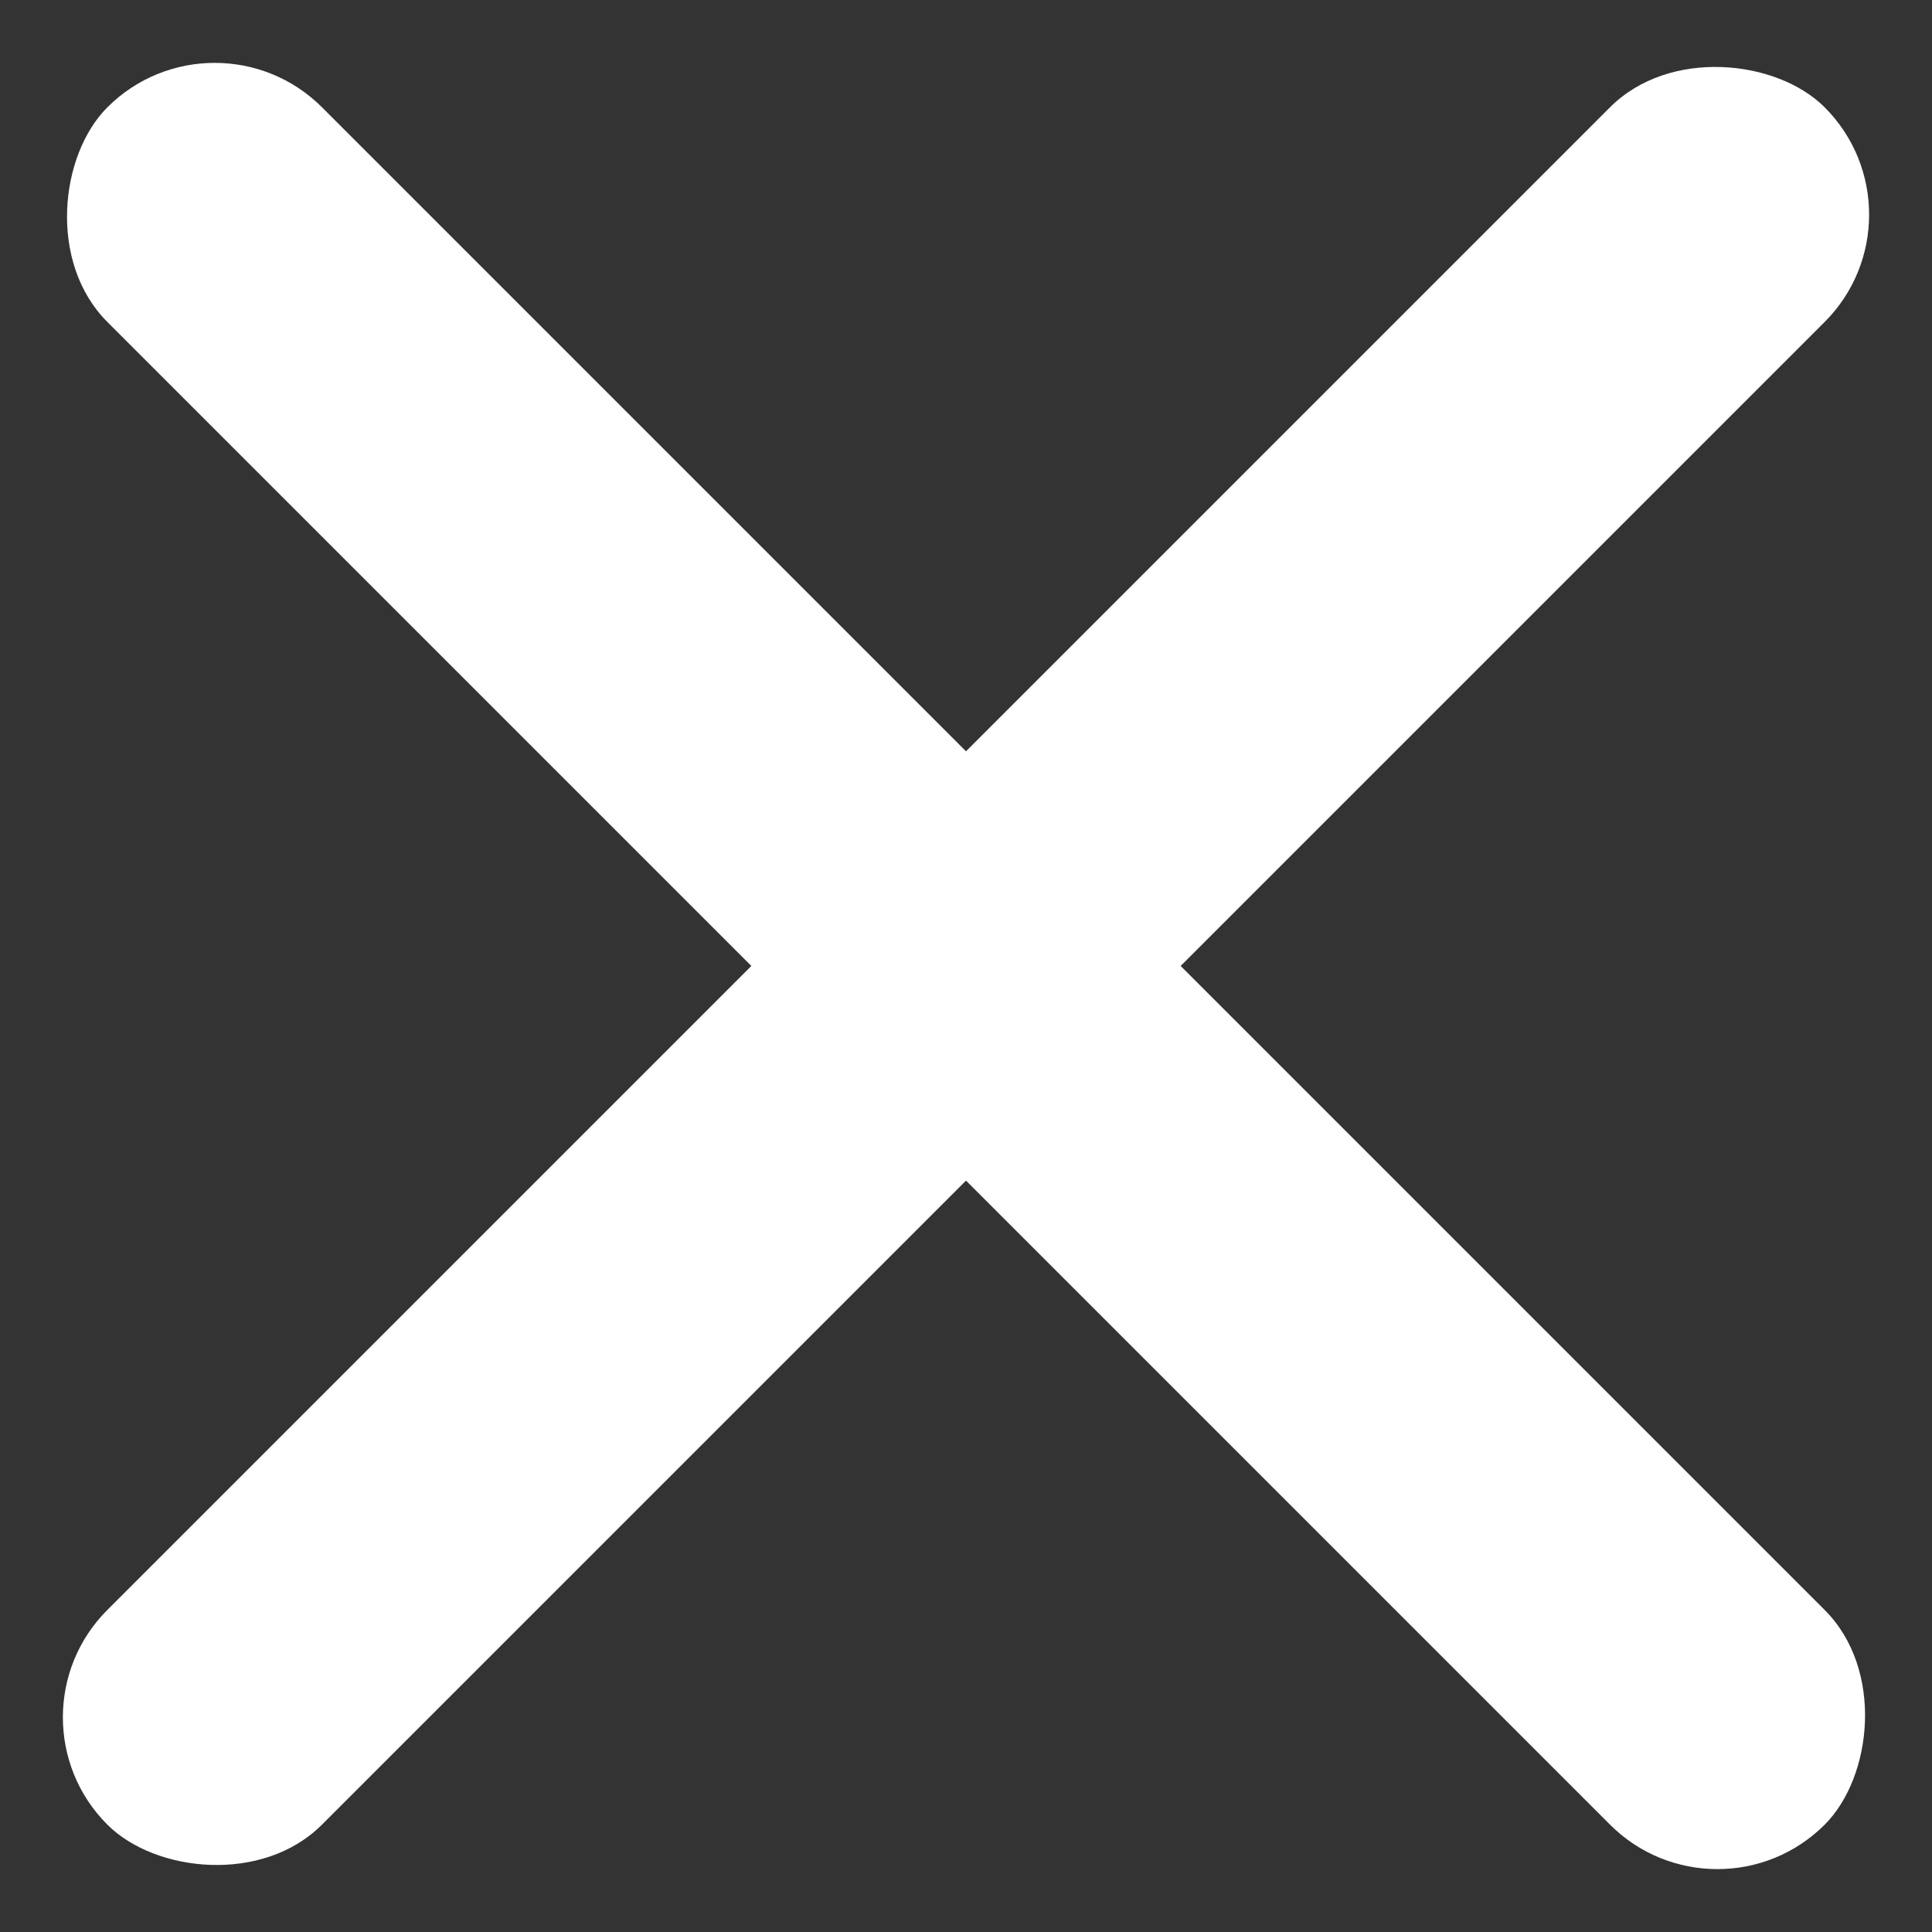
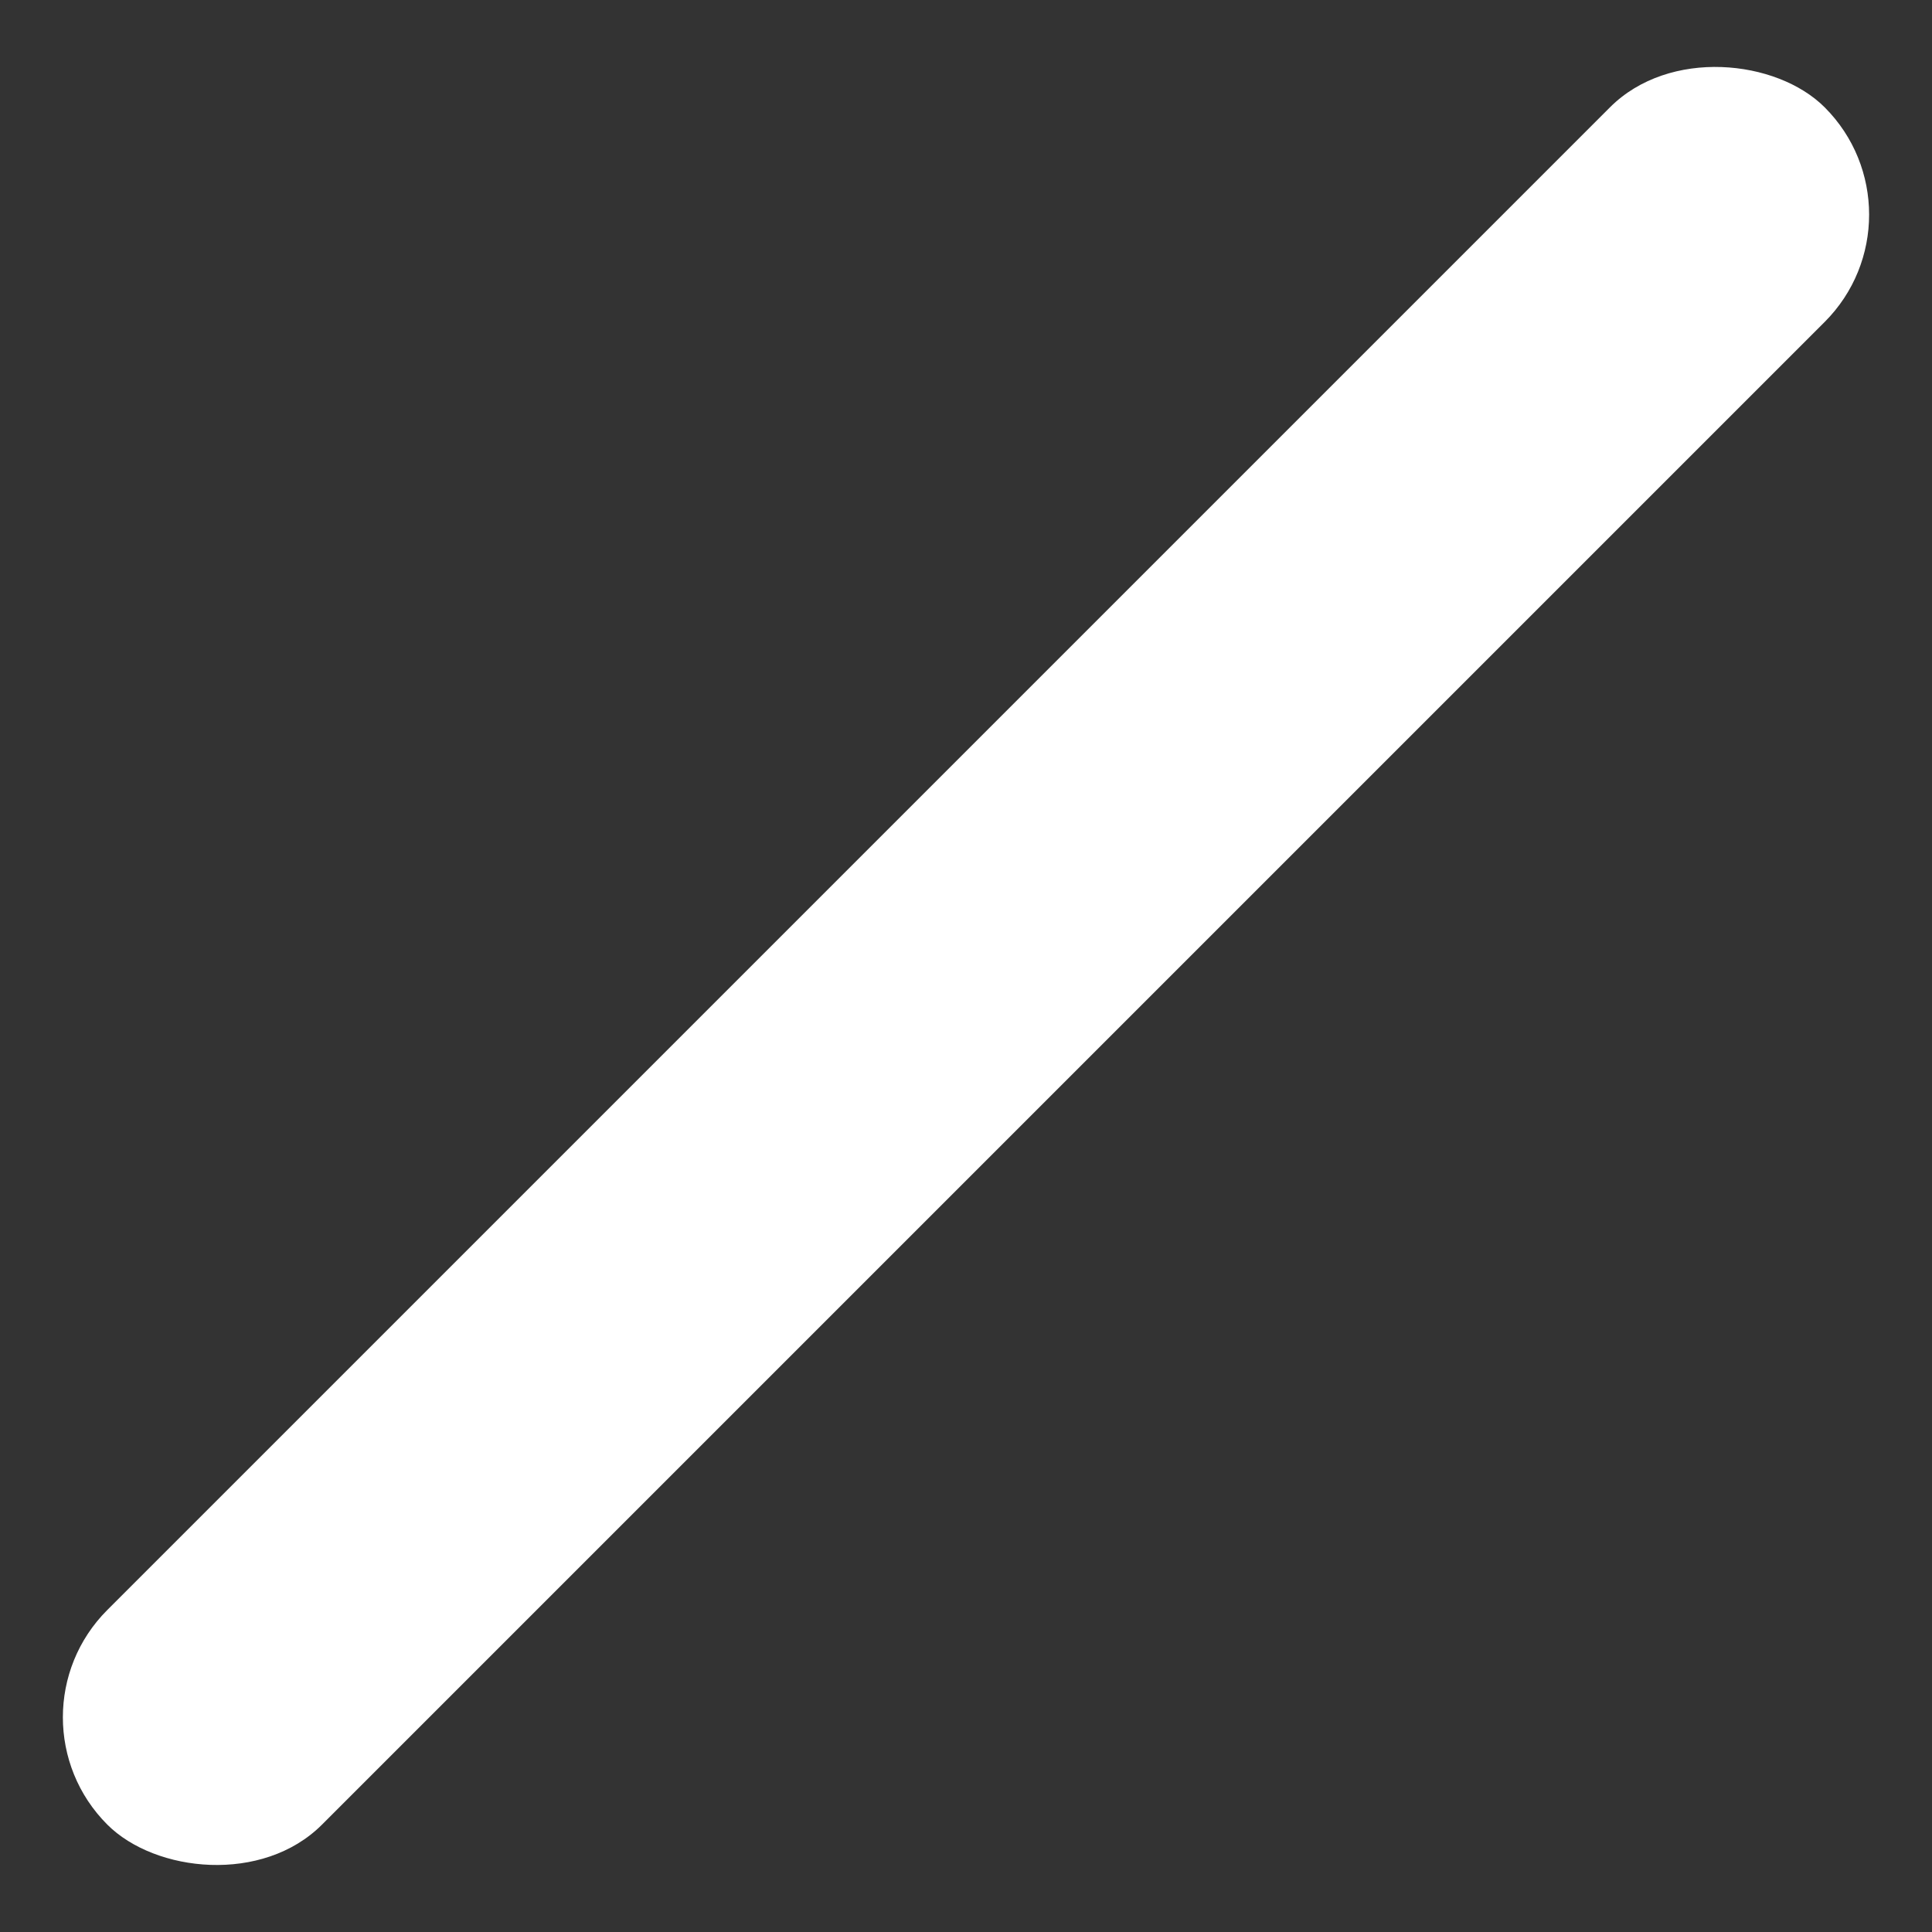
<svg xmlns="http://www.w3.org/2000/svg" width="25.456" height="25.456" viewBox="0 0 25.456 25.456">
  <rect x="0" y="0" width="25.456" height="25.456" fill="#333333" stroke="none" />
  <g transform="translate(-2236.272 116.728)">
    <rect width="32" height="4" rx="2" transform="translate(2236.272 -94.101) rotate(-45)" fill="#fff" />
-     <rect width="32" height="4" rx="2" transform="translate(2239.101 -116.728) rotate(45)" fill="#fff" />
  </g>
</svg>